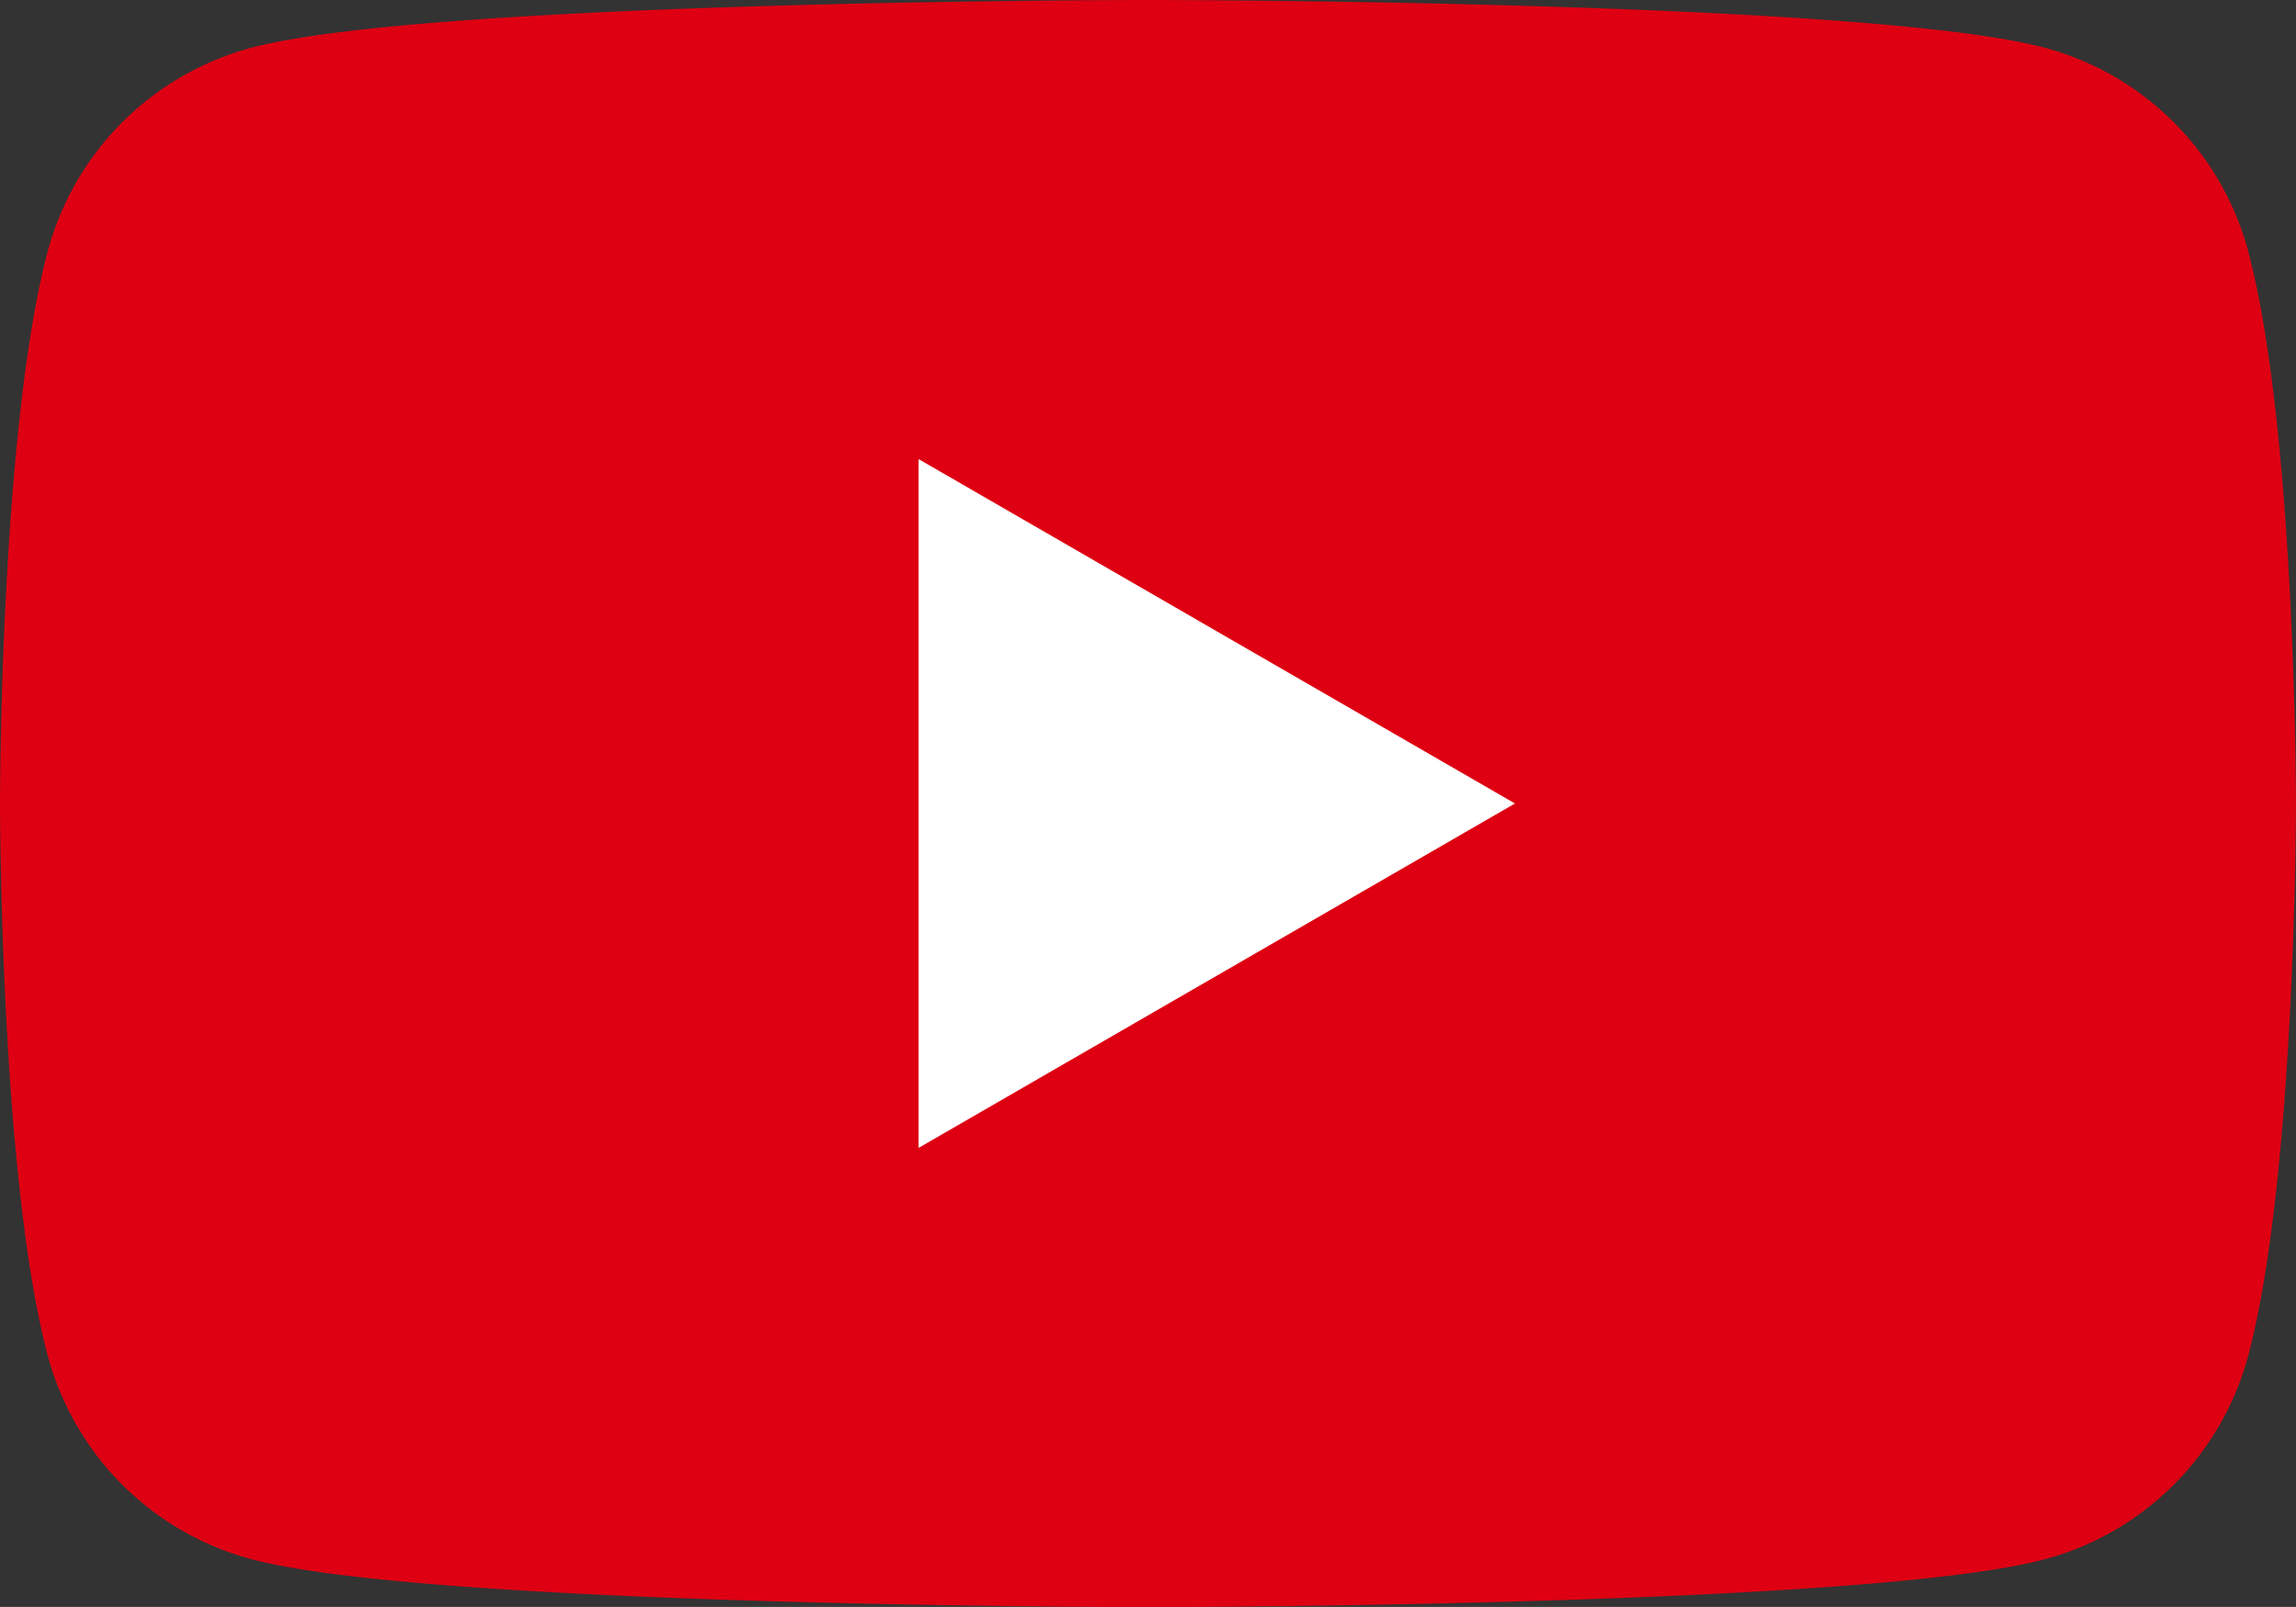
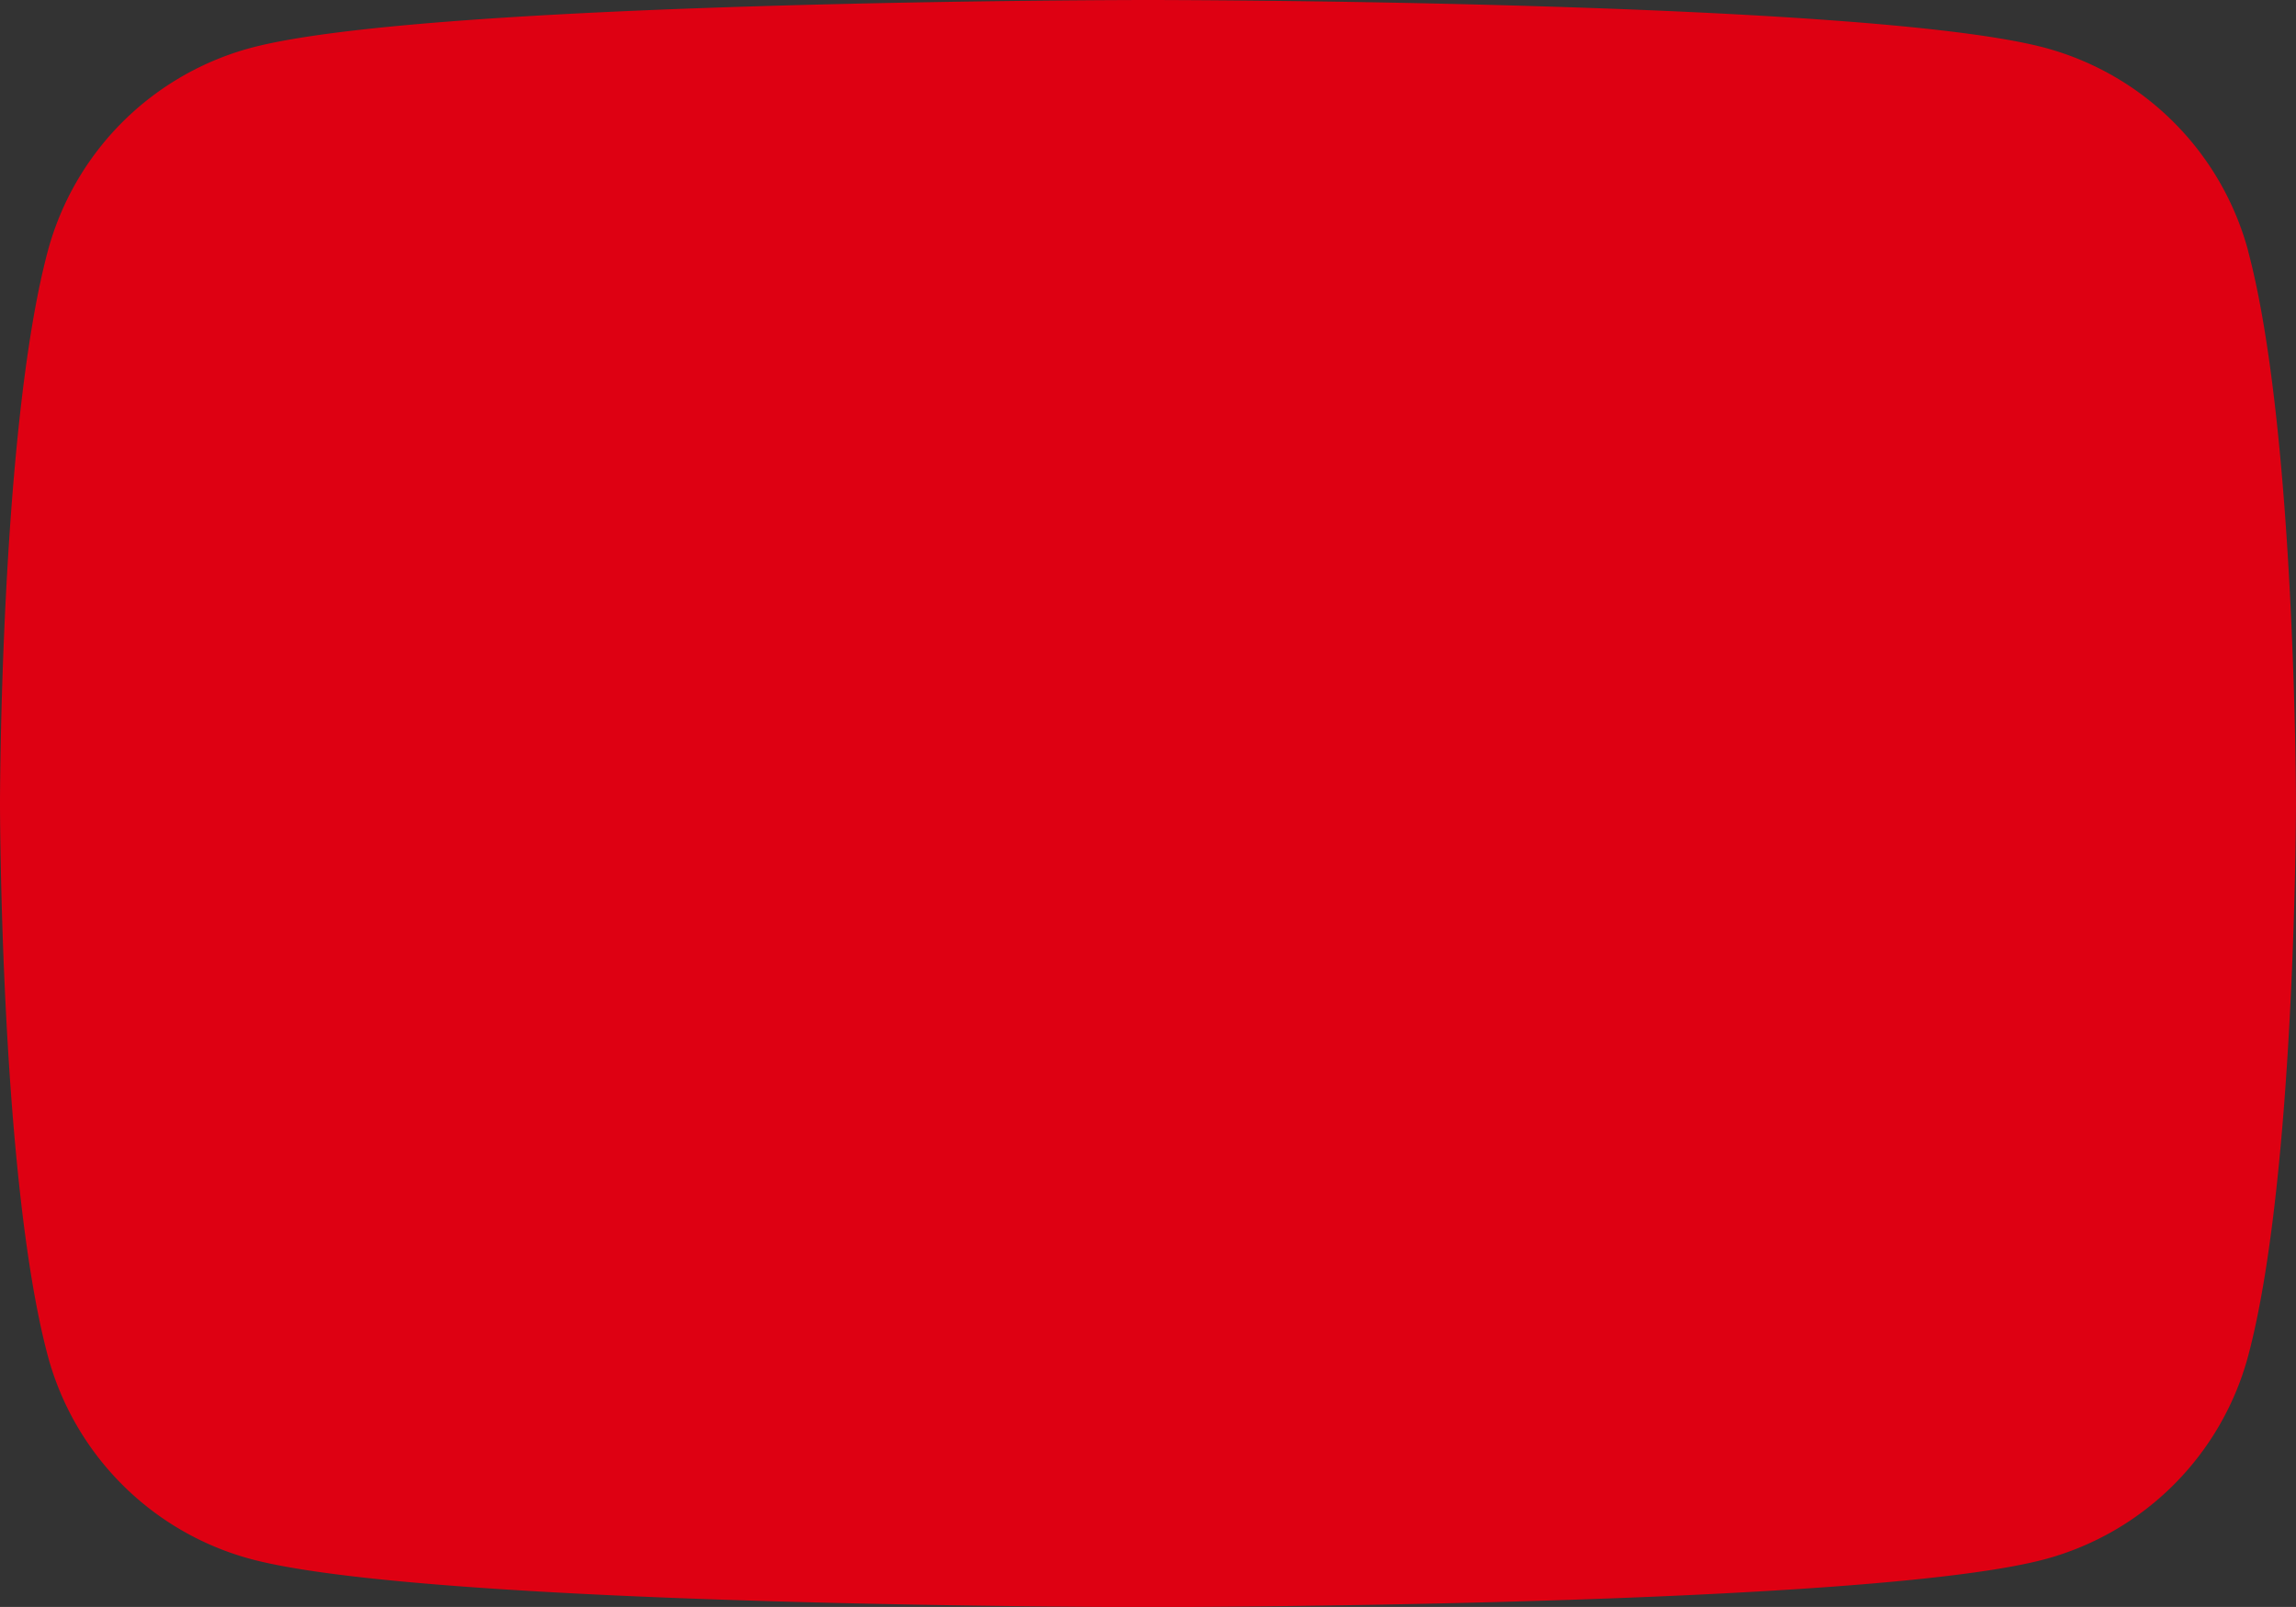
<svg xmlns="http://www.w3.org/2000/svg" width="49.283" height="34.497" viewBox="0 0 49.283 34.497">
  <rect x="0" y="0" width="49.283" height="34.497" fill="#333333" stroke="none" />
  <g id="그룹_70023" data-name="그룹 70023" transform="translate(-1302.152 -1130)">
    <path id="패스_23306" data-name="패스 23306" d="M48.256,5.386A6.183,6.183,0,0,0,43.9,1.027C40.056,0,24.641,0,24.641,0S9.236,0,5.387,1.027A6.181,6.181,0,0,0,1.027,5.386C0,9.228,0,17.248,0,17.248s0,8.021,1.027,11.862a6.18,6.18,0,0,0,4.359,4.359C9.236,34.5,24.641,34.5,24.641,34.5s15.414,0,19.255-1.028a6.181,6.181,0,0,0,4.359-4.359c1.027-3.842,1.027-11.862,1.027-11.862s0-8.02-1.027-11.862" transform="translate(1302.152 1130)" fill="#de0012" />
-     <path id="패스_23307" data-name="패스 23307" d="M37.731,33.645l12.8-7.393-12.8-7.393Z" transform="translate(1284.139 1120.997)" fill="#fff" />
  </g>
</svg>